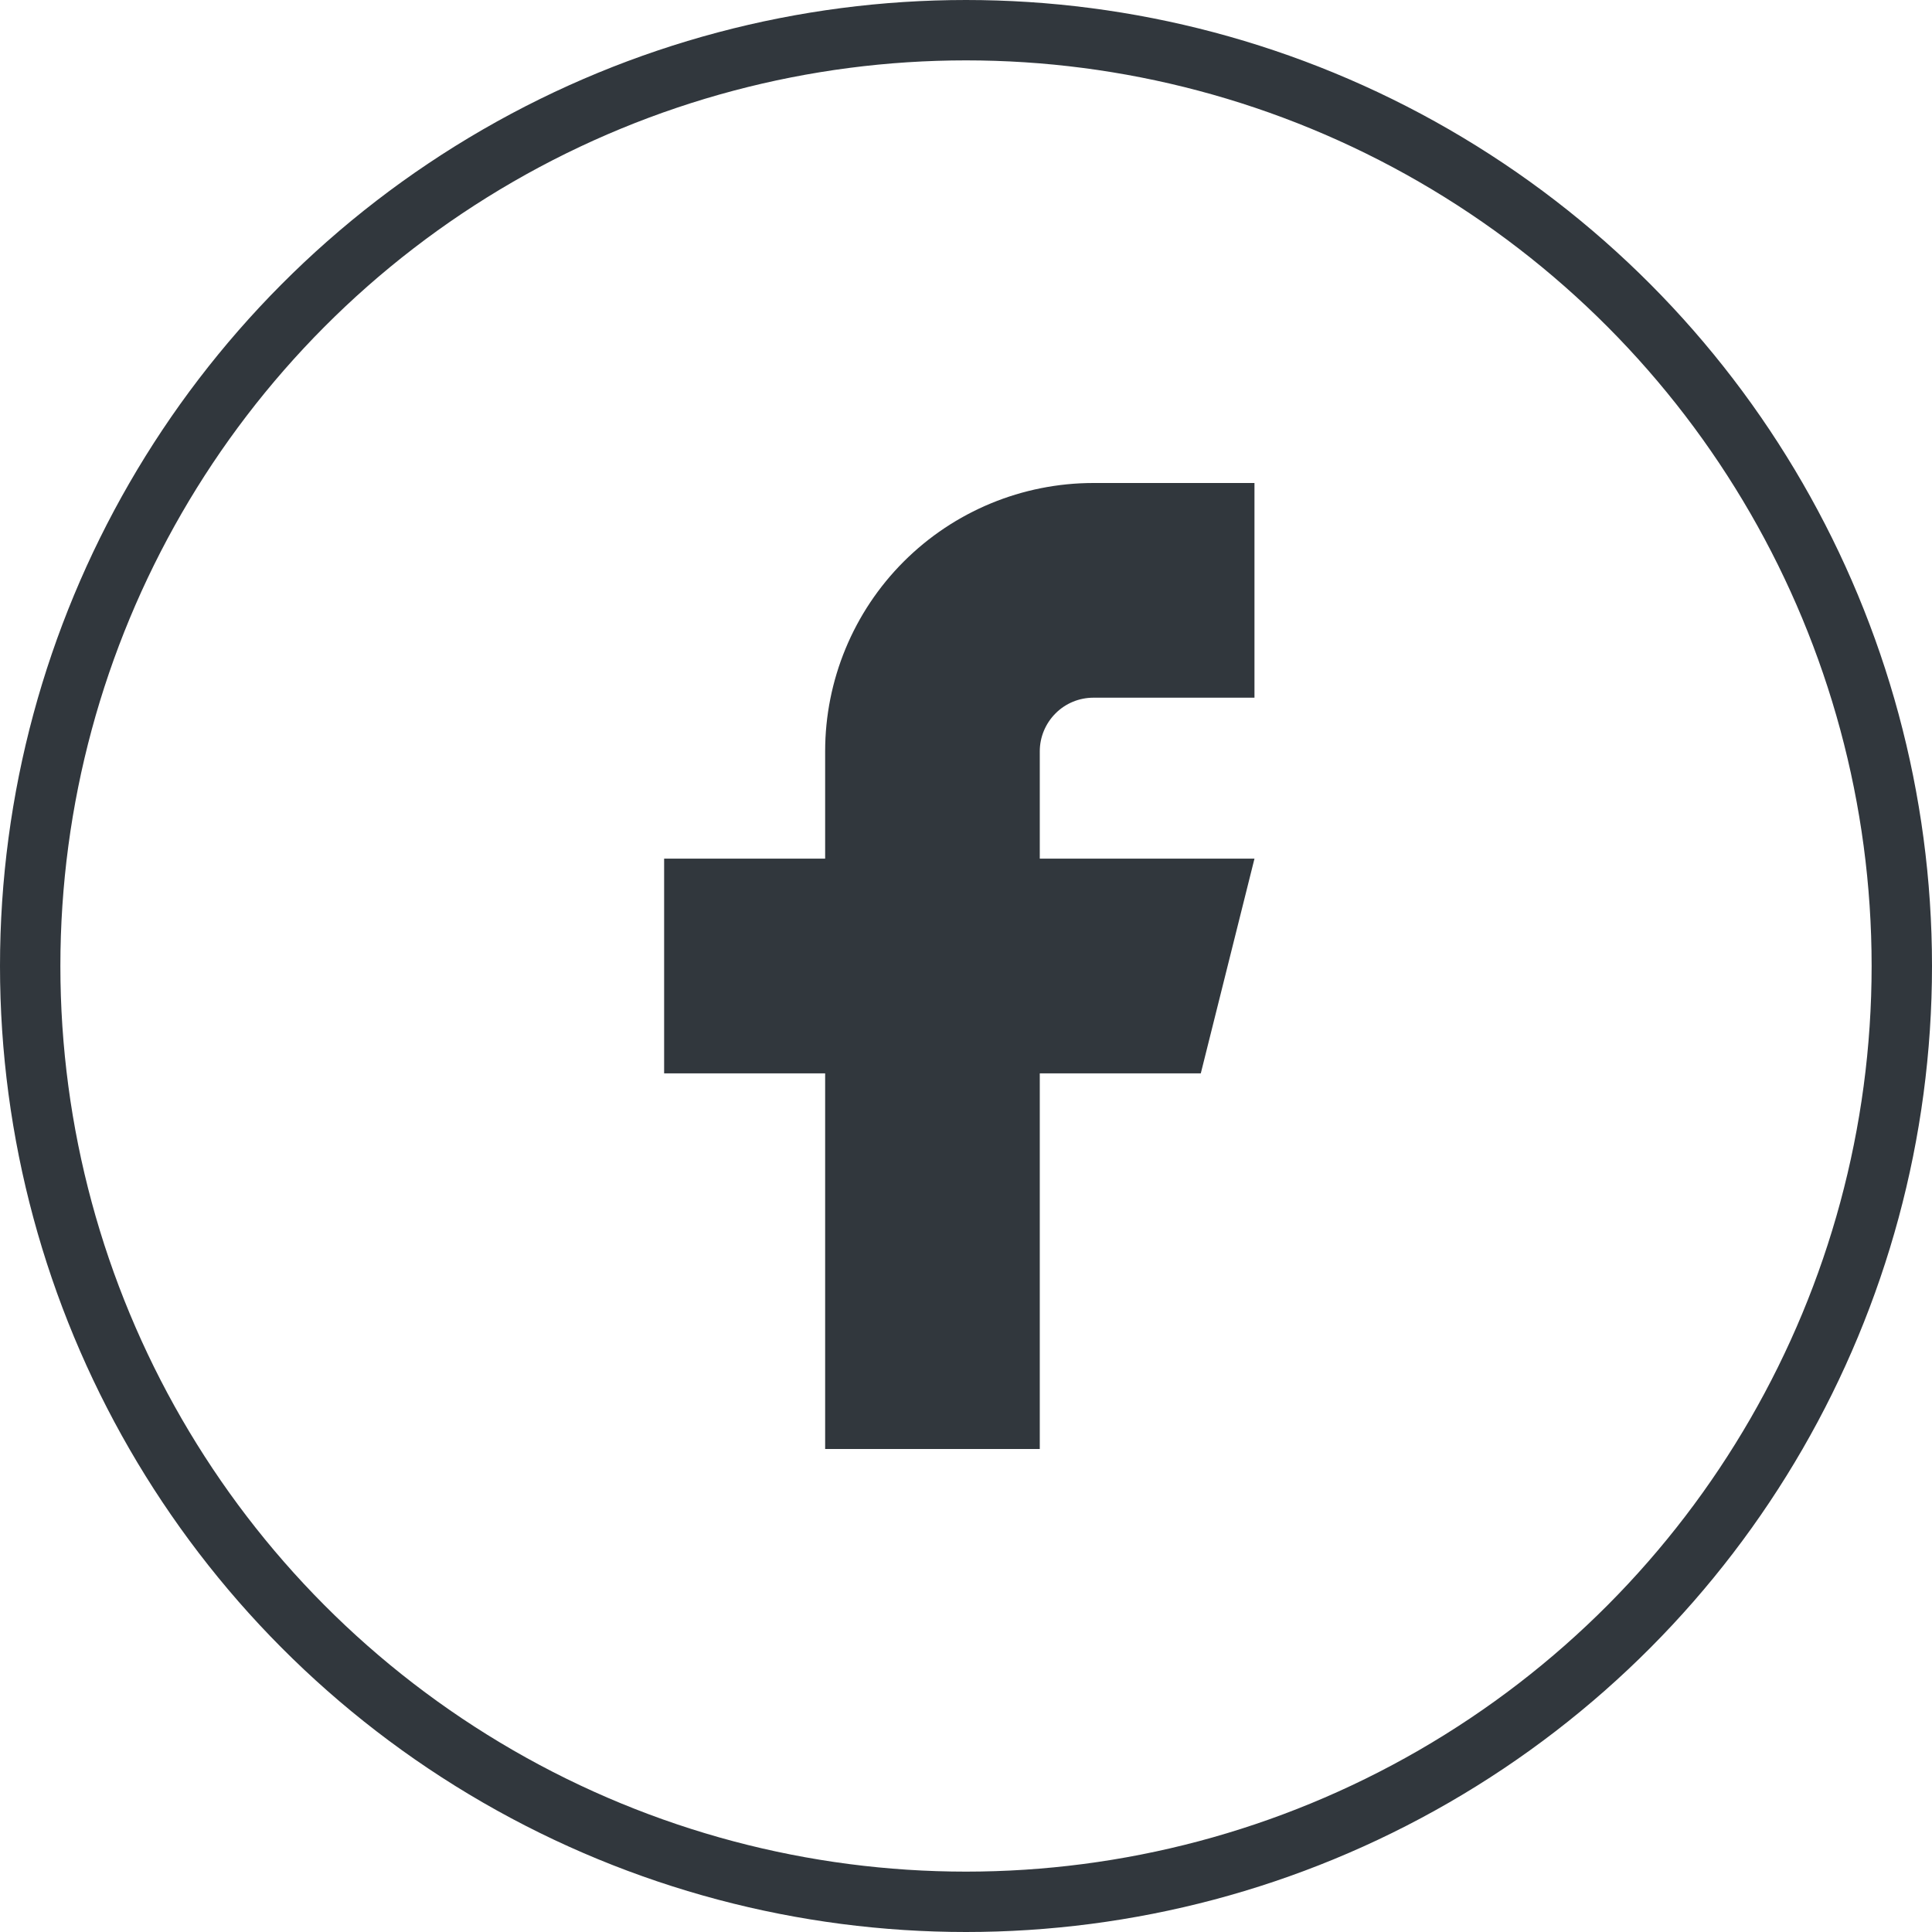
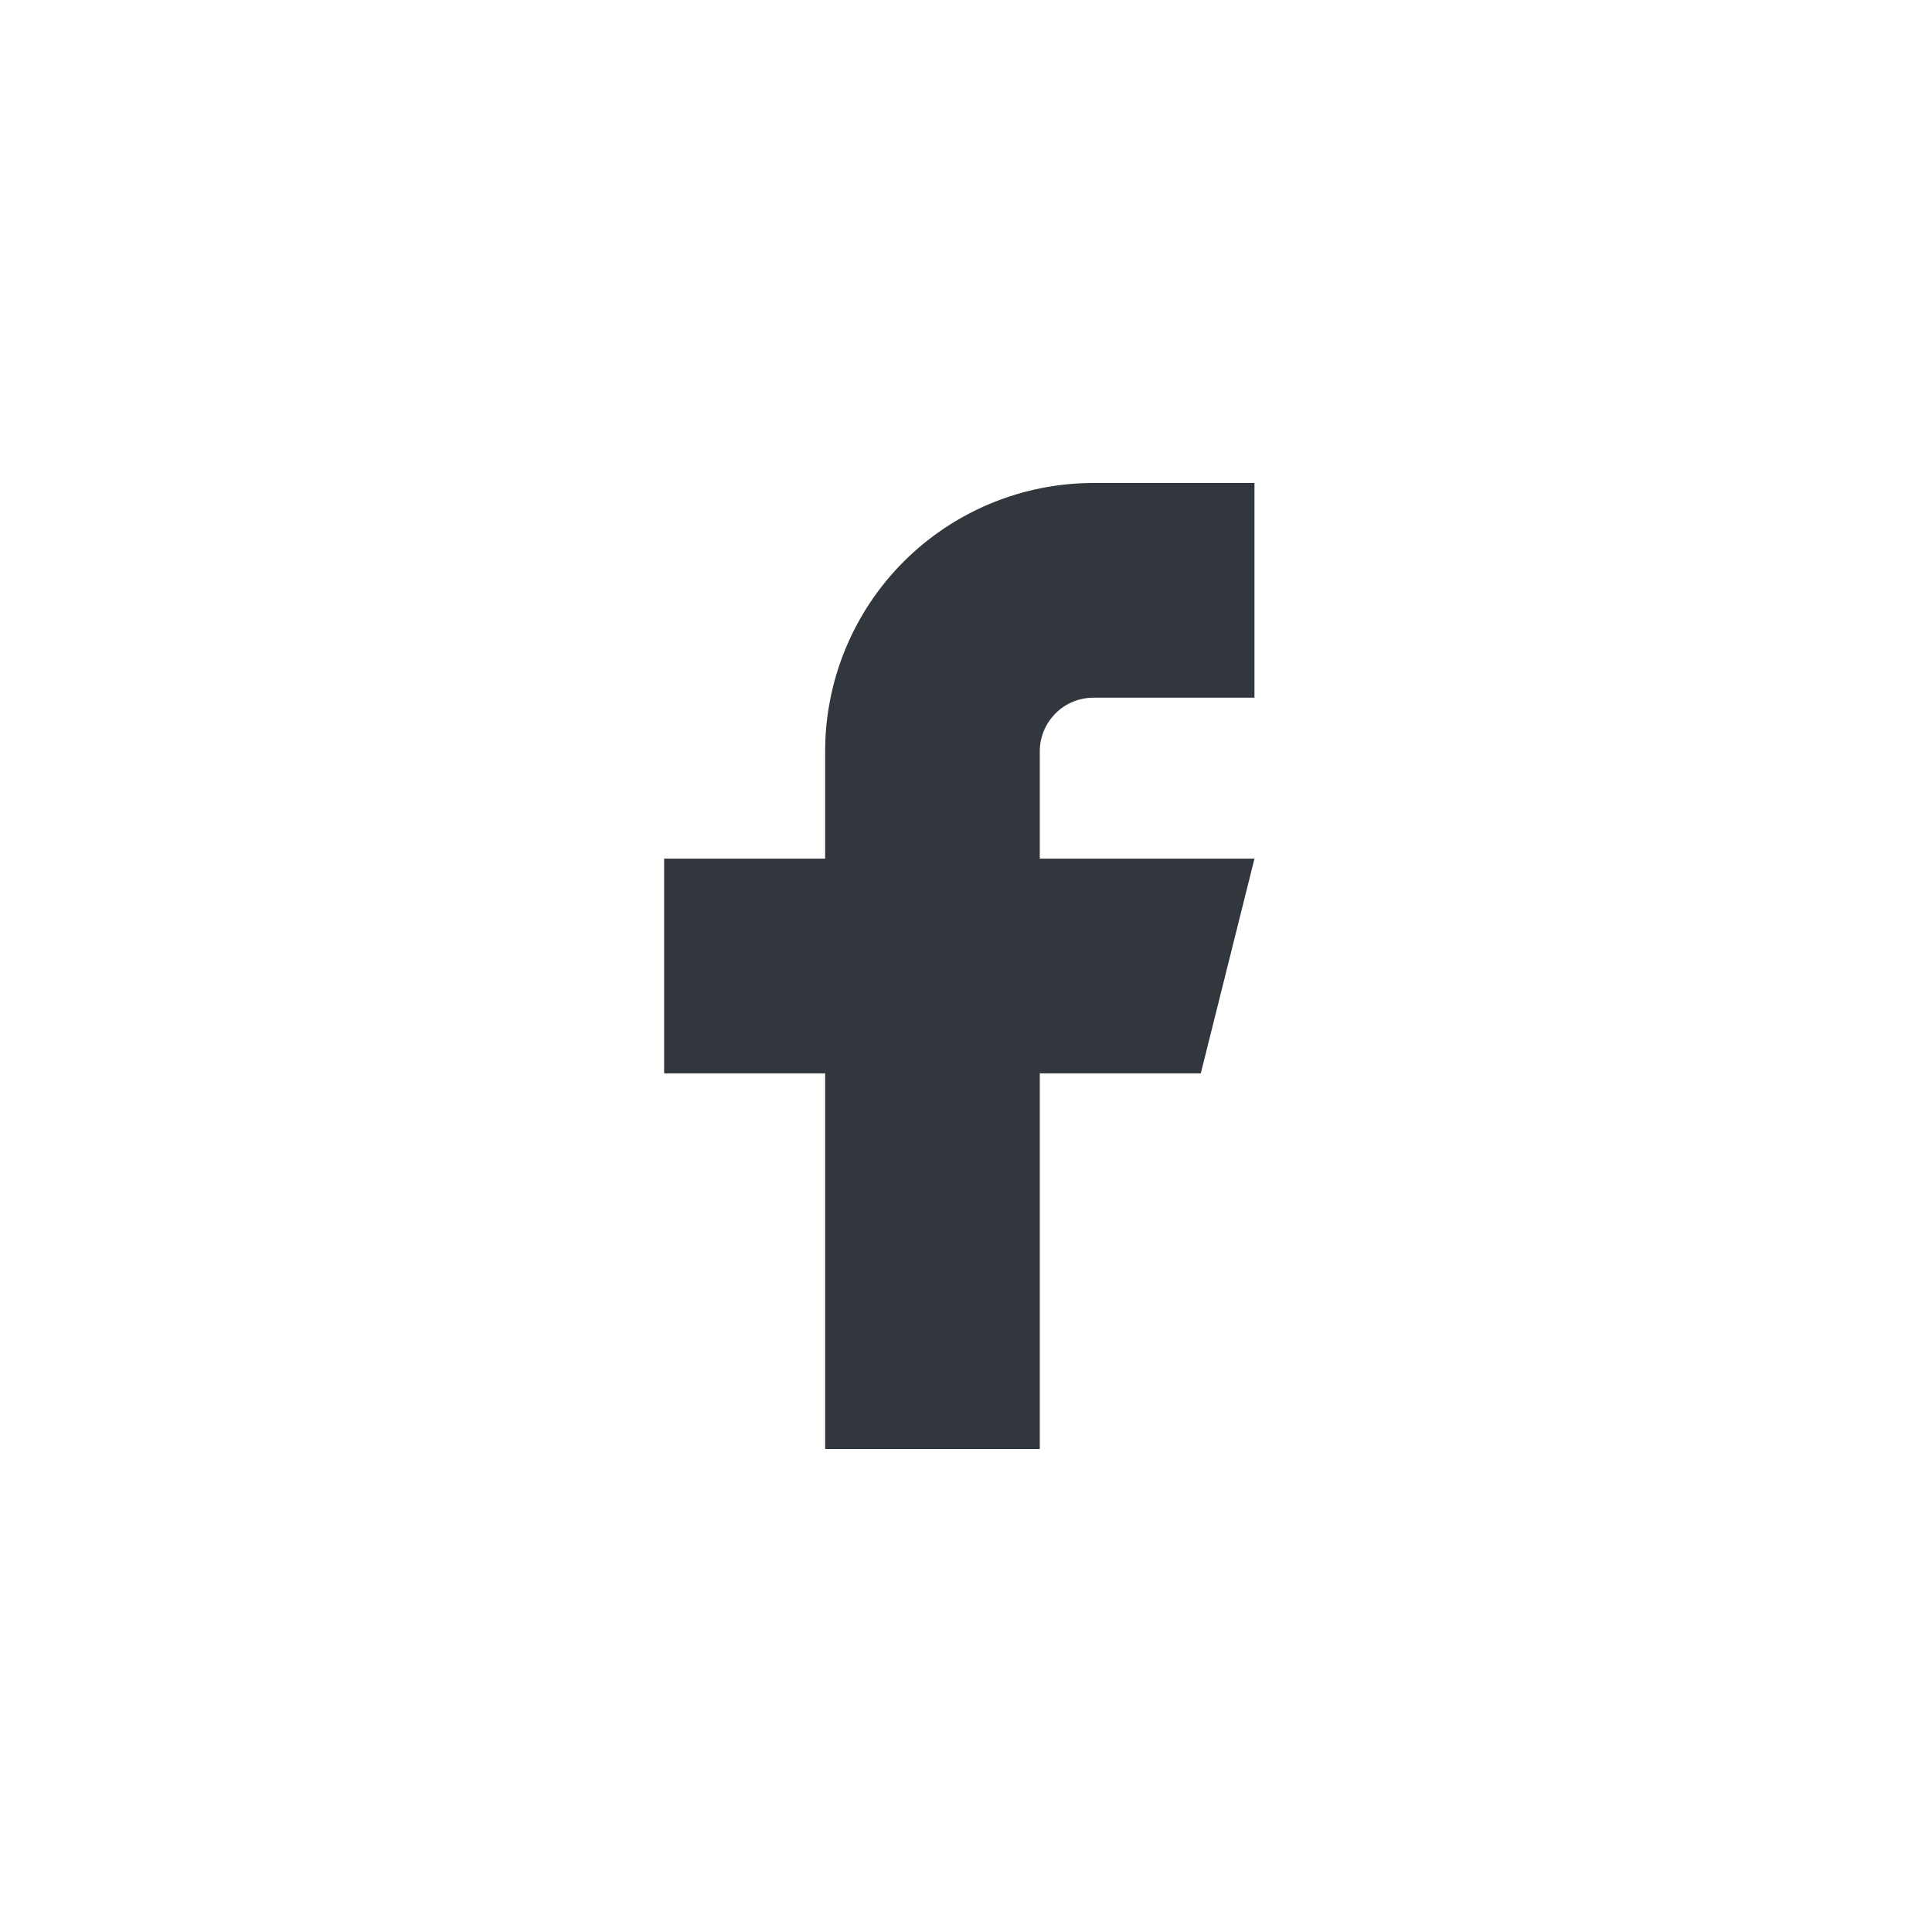
<svg xmlns="http://www.w3.org/2000/svg" width="32" height="32" viewBox="0 0 32 32" fill="none">
-   <circle cx="16" cy="16" r="15.5" stroke="#31373D" />
-   <path d="M11 14.222V17.778H13.667V24H17.222V17.778H19.889L20.778 14.222H17.222V12.444C17.222 12.209 17.316 11.983 17.483 11.816C17.649 11.649 17.875 11.556 18.111 11.556H20.778V8H18.111C16.932 8 15.802 8.468 14.968 9.302C14.135 10.135 13.667 11.266 13.667 12.444V14.222H11Z" fill="#31373D" />
+   <path d="M11 14.222V17.778H13.667V24H17.222V17.778H19.889L20.778 14.222H17.222V12.444C17.222 12.209 17.316 11.983 17.483 11.816C17.649 11.649 17.875 11.556 18.111 11.556H20.778V8H18.111C16.932 8 15.802 8.468 14.968 9.302C14.135 10.135 13.667 11.266 13.667 12.444V14.222H11" fill="#31373D" />
</svg>